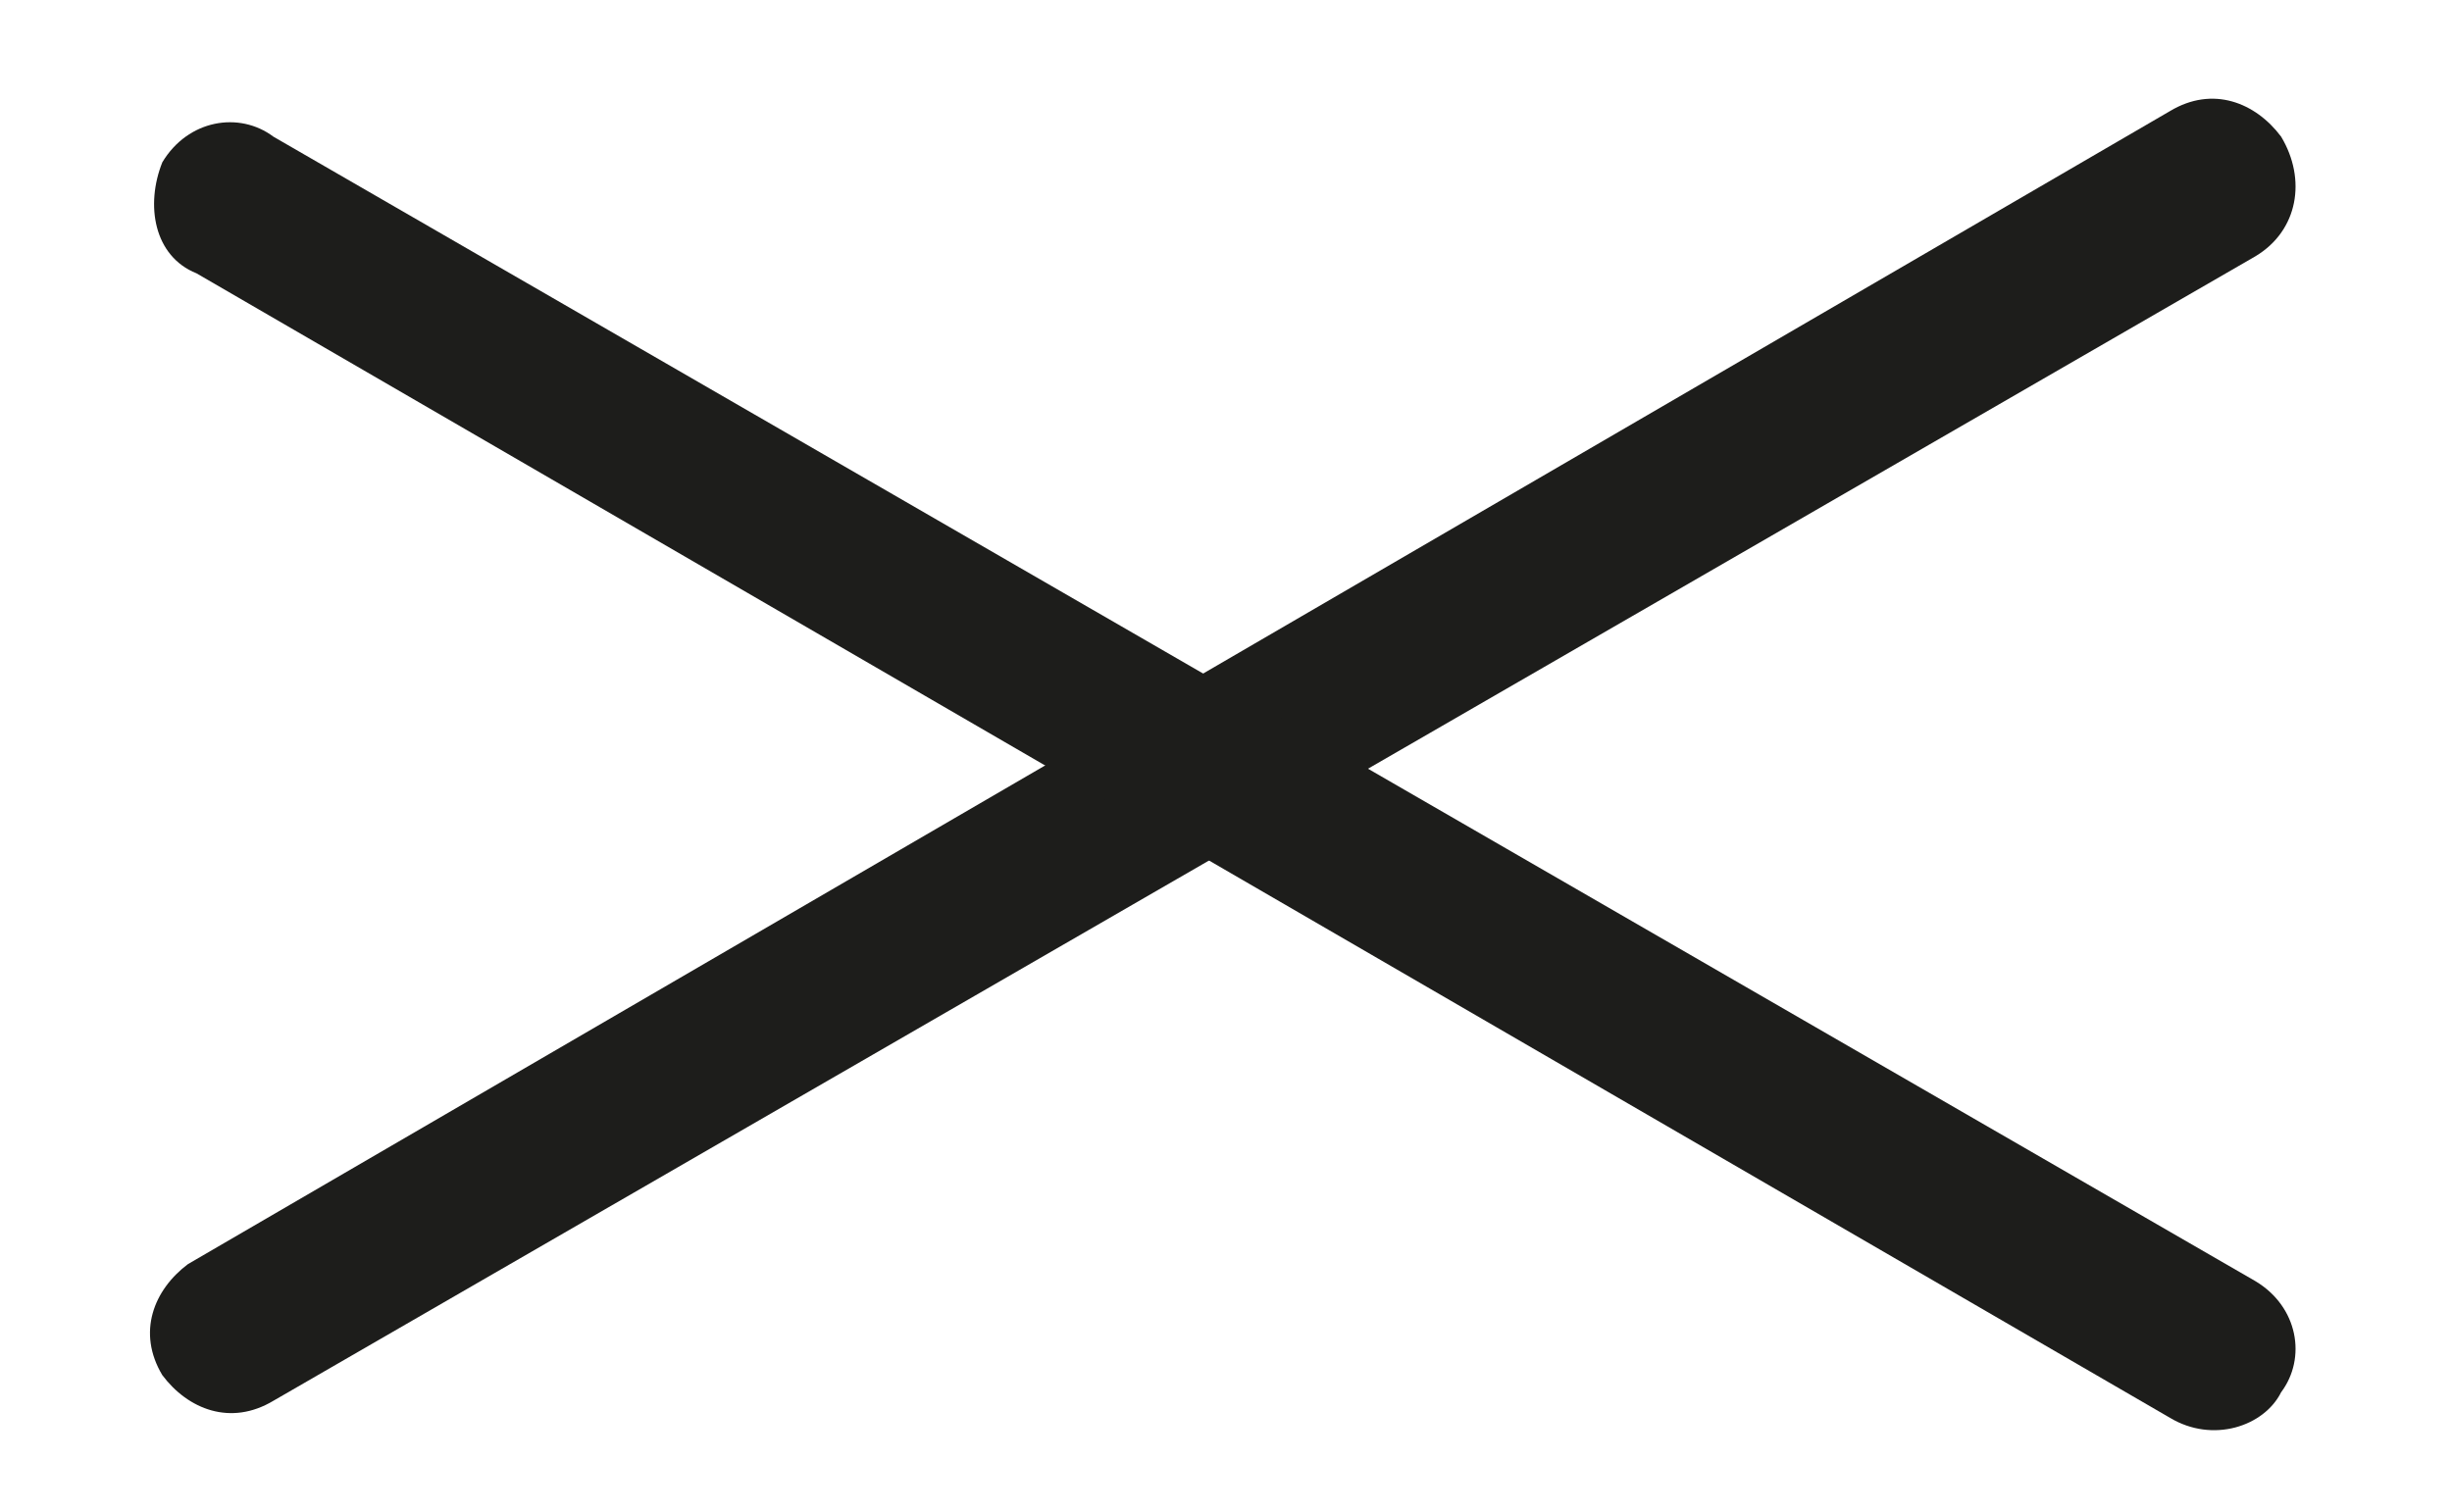
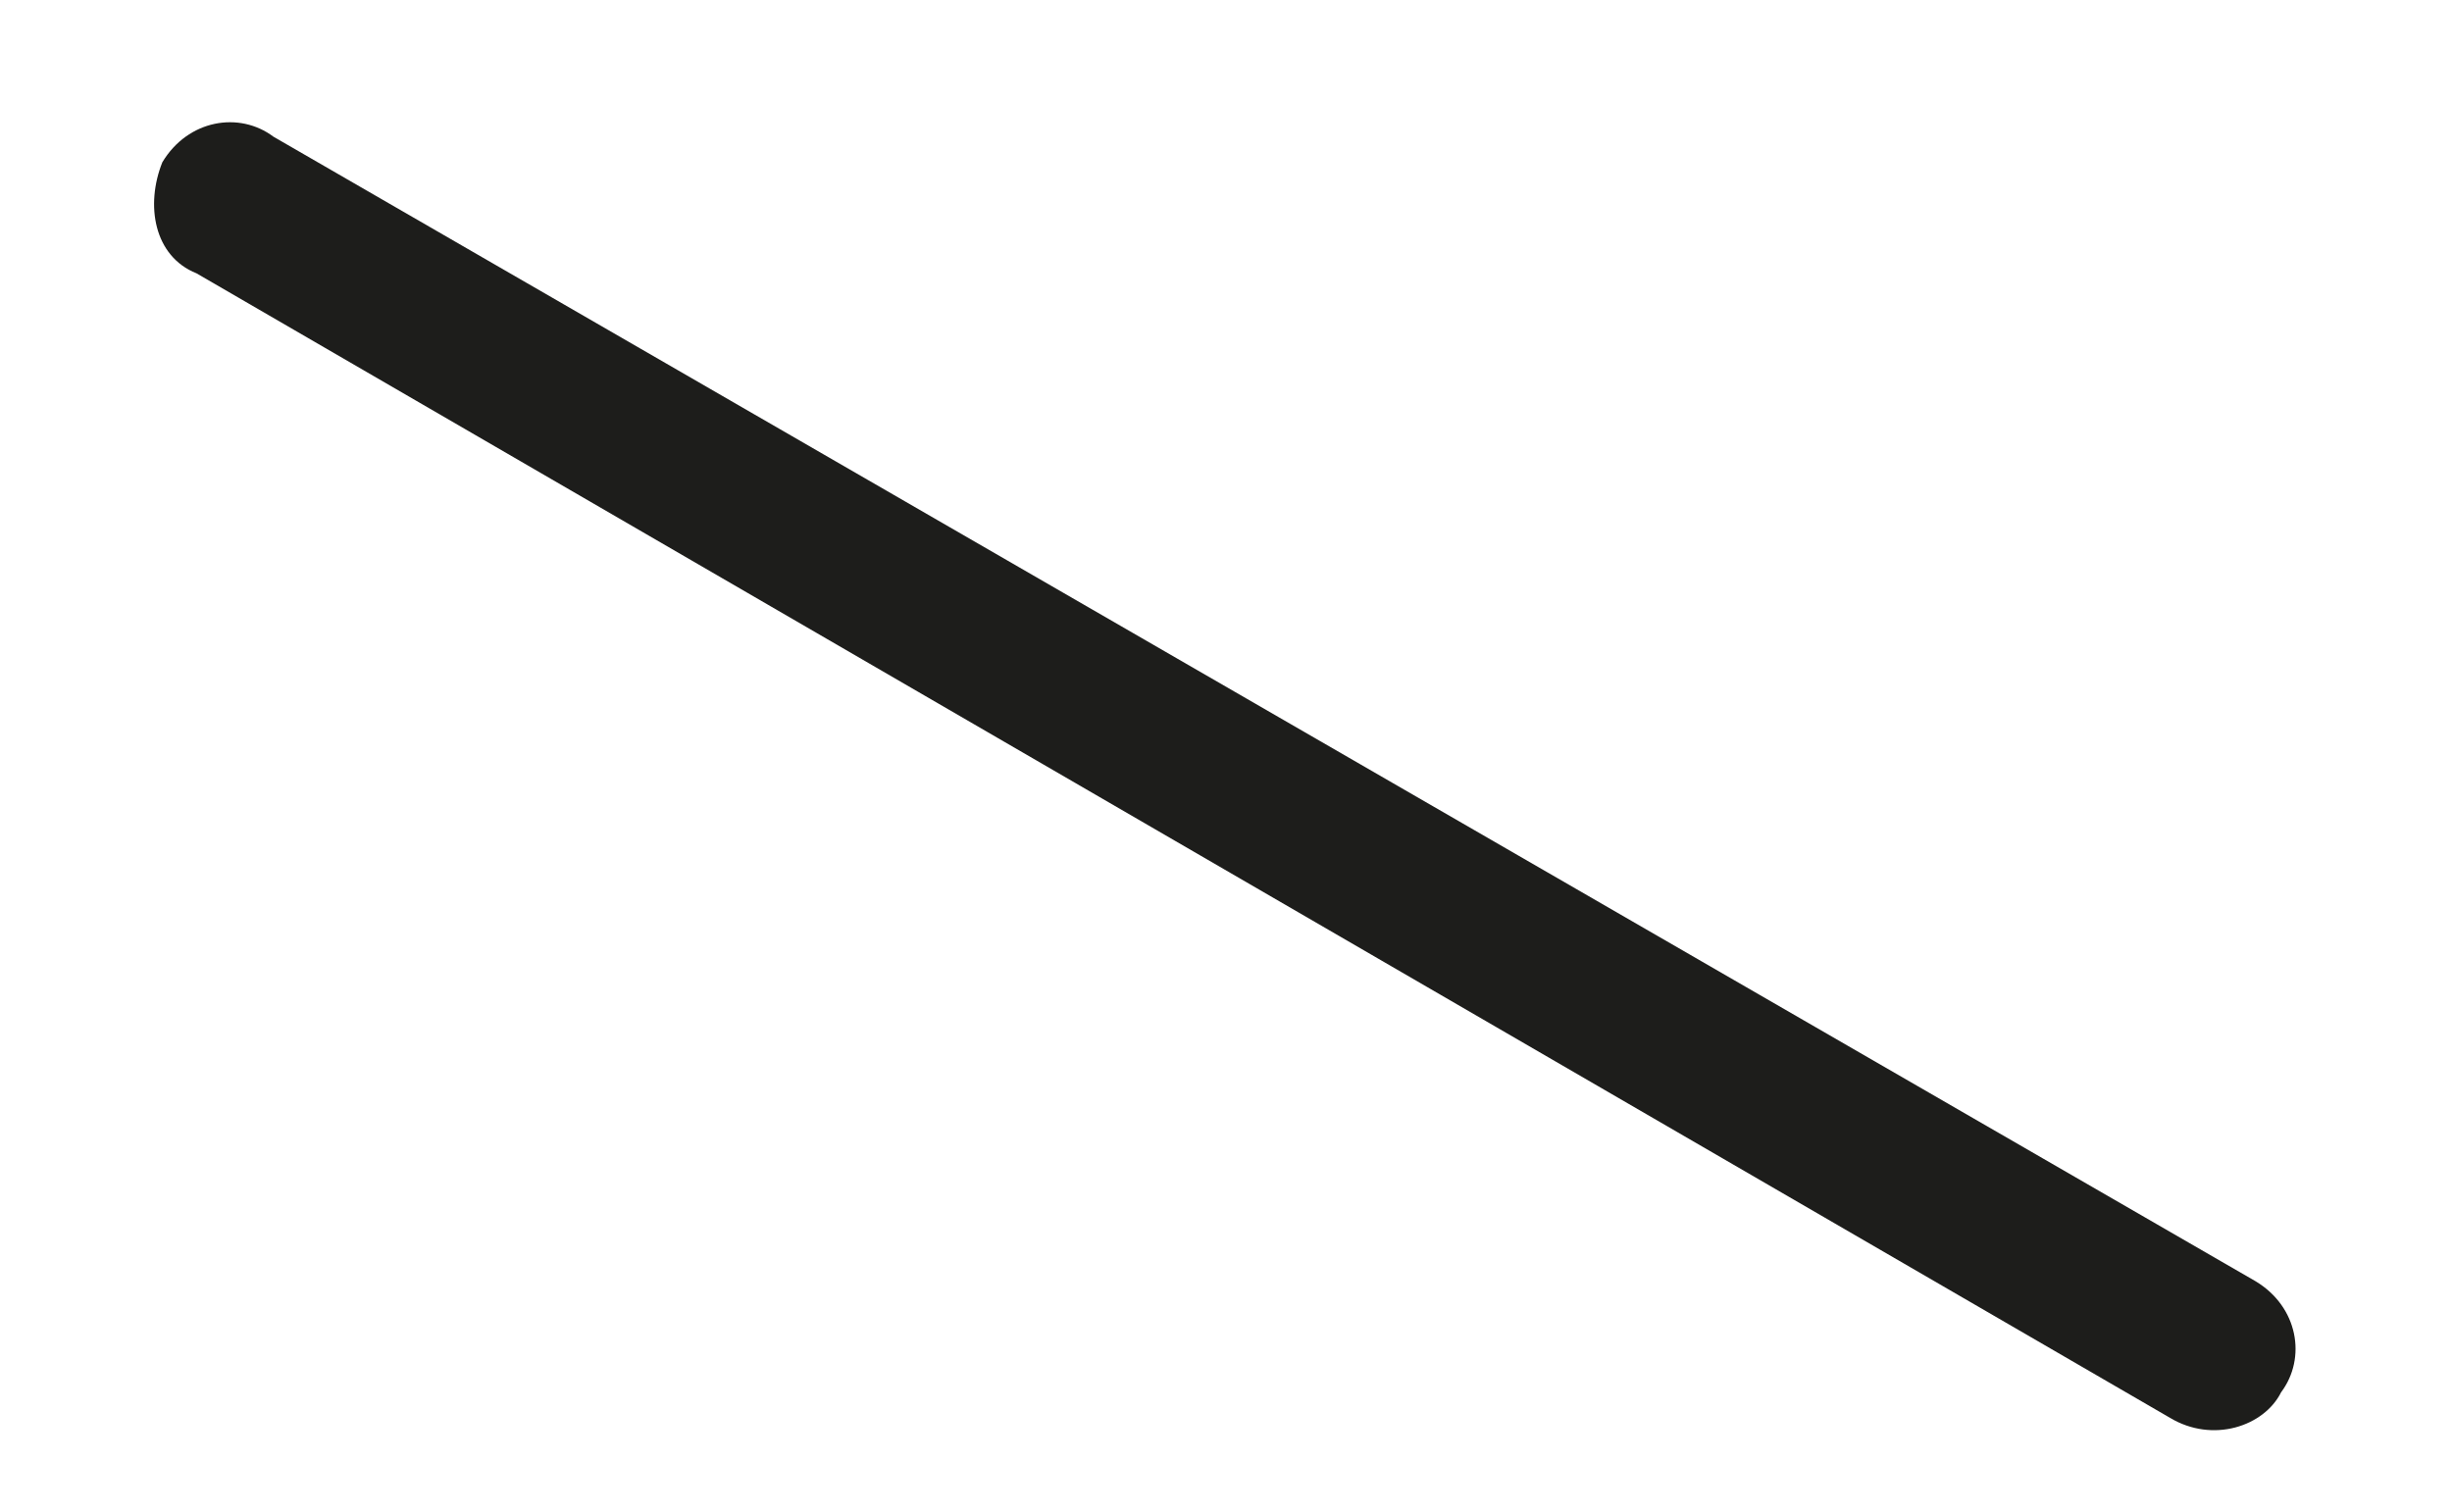
<svg xmlns="http://www.w3.org/2000/svg" version="1.1" id="Layer_1" x="0px" y="0px" viewBox="0 0 28.7 17.7" style="enable-background:new 0 0 28.7 17.7;" xml:space="preserve">
  <style type="text/css">
	.st0{fill:#1D1D1B;}
</style>
  <g>
-     <path class="st0" d="M26.4,3L3.2,16.4c-0.5,0.3-1,0.1-1.3-0.3l0,0c-0.3-0.5-0.1-1,0.3-1.3L25.4,1.3c0.5-0.3,1-0.1,1.3,0.3l0,0   C27,2.1,26.9,2.7,26.4,3z" />
    <path class="st0" d="M25.4,16.6L2.3,3.2C1.8,3,1.7,2.4,1.9,1.9l0,0c0.3-0.5,0.9-0.6,1.3-0.3l23.2,13.4c0.5,0.3,0.6,0.9,0.3,1.3v0   C26.5,16.7,25.9,16.9,25.4,16.6z" />
  </g>
  <g>
</g>
  <g>
</g>
  <g>
</g>
  <g>
</g>
  <g>
</g>
  <g>
</g>
</svg>